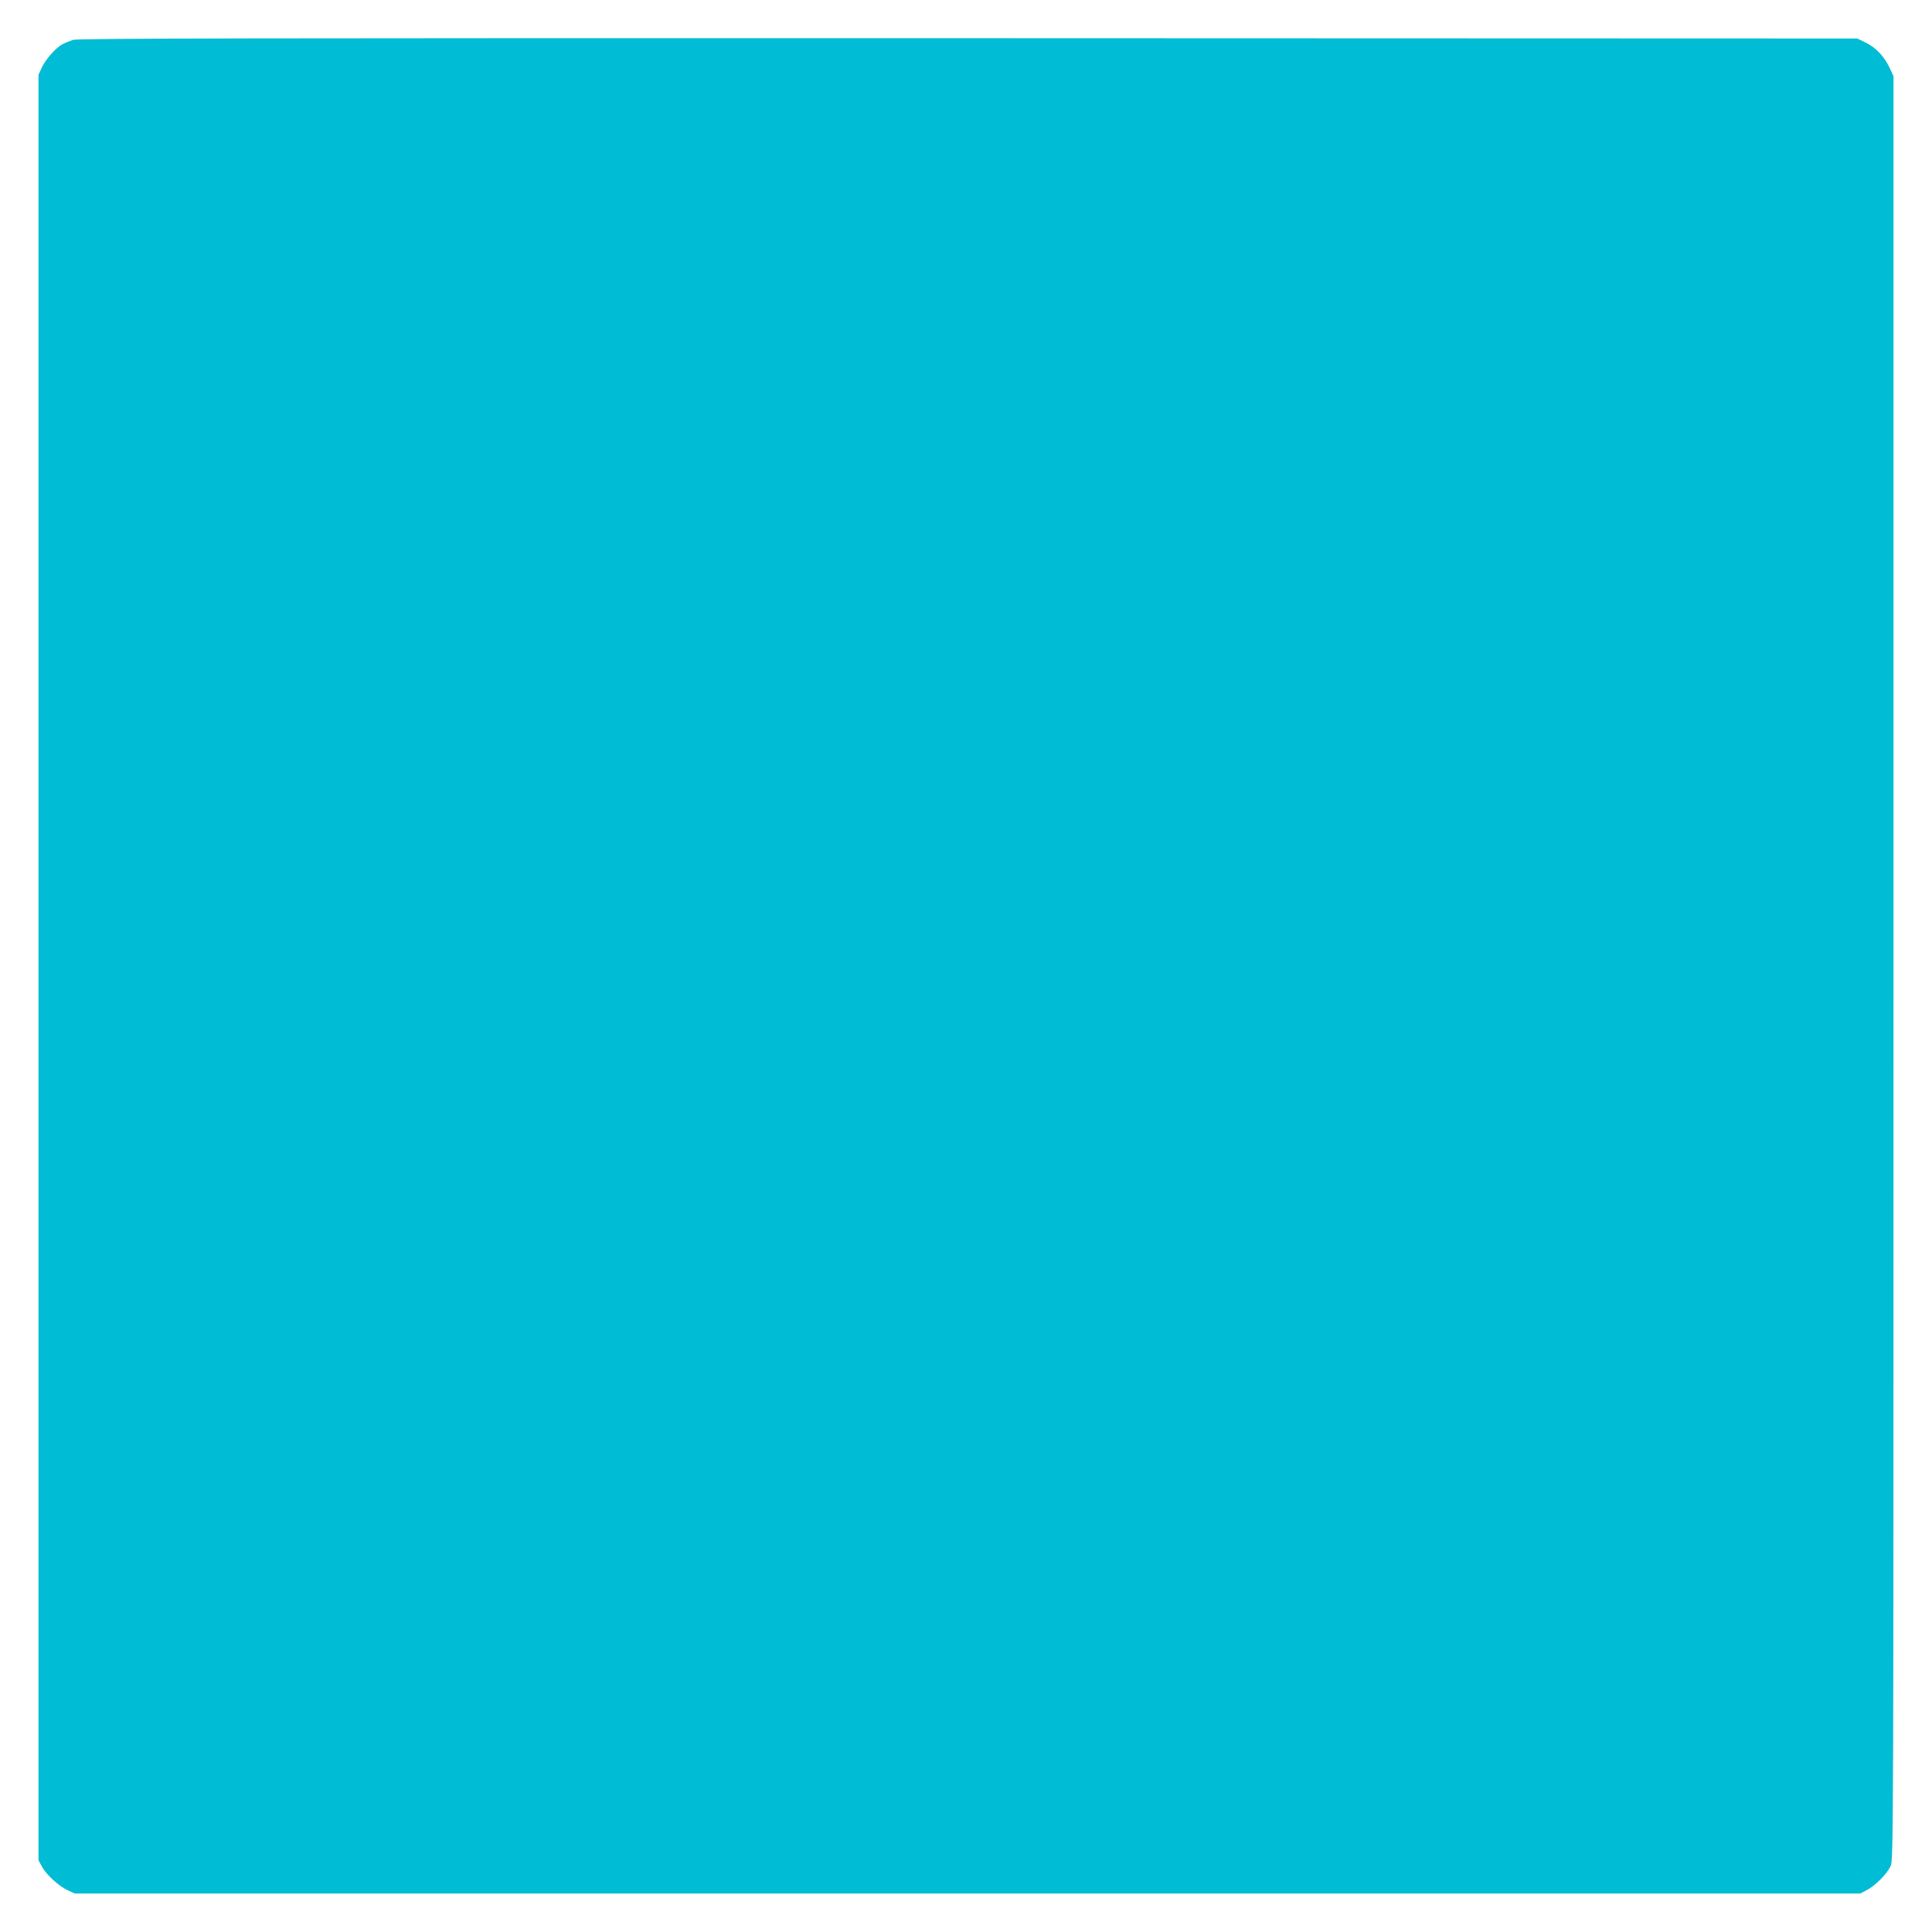
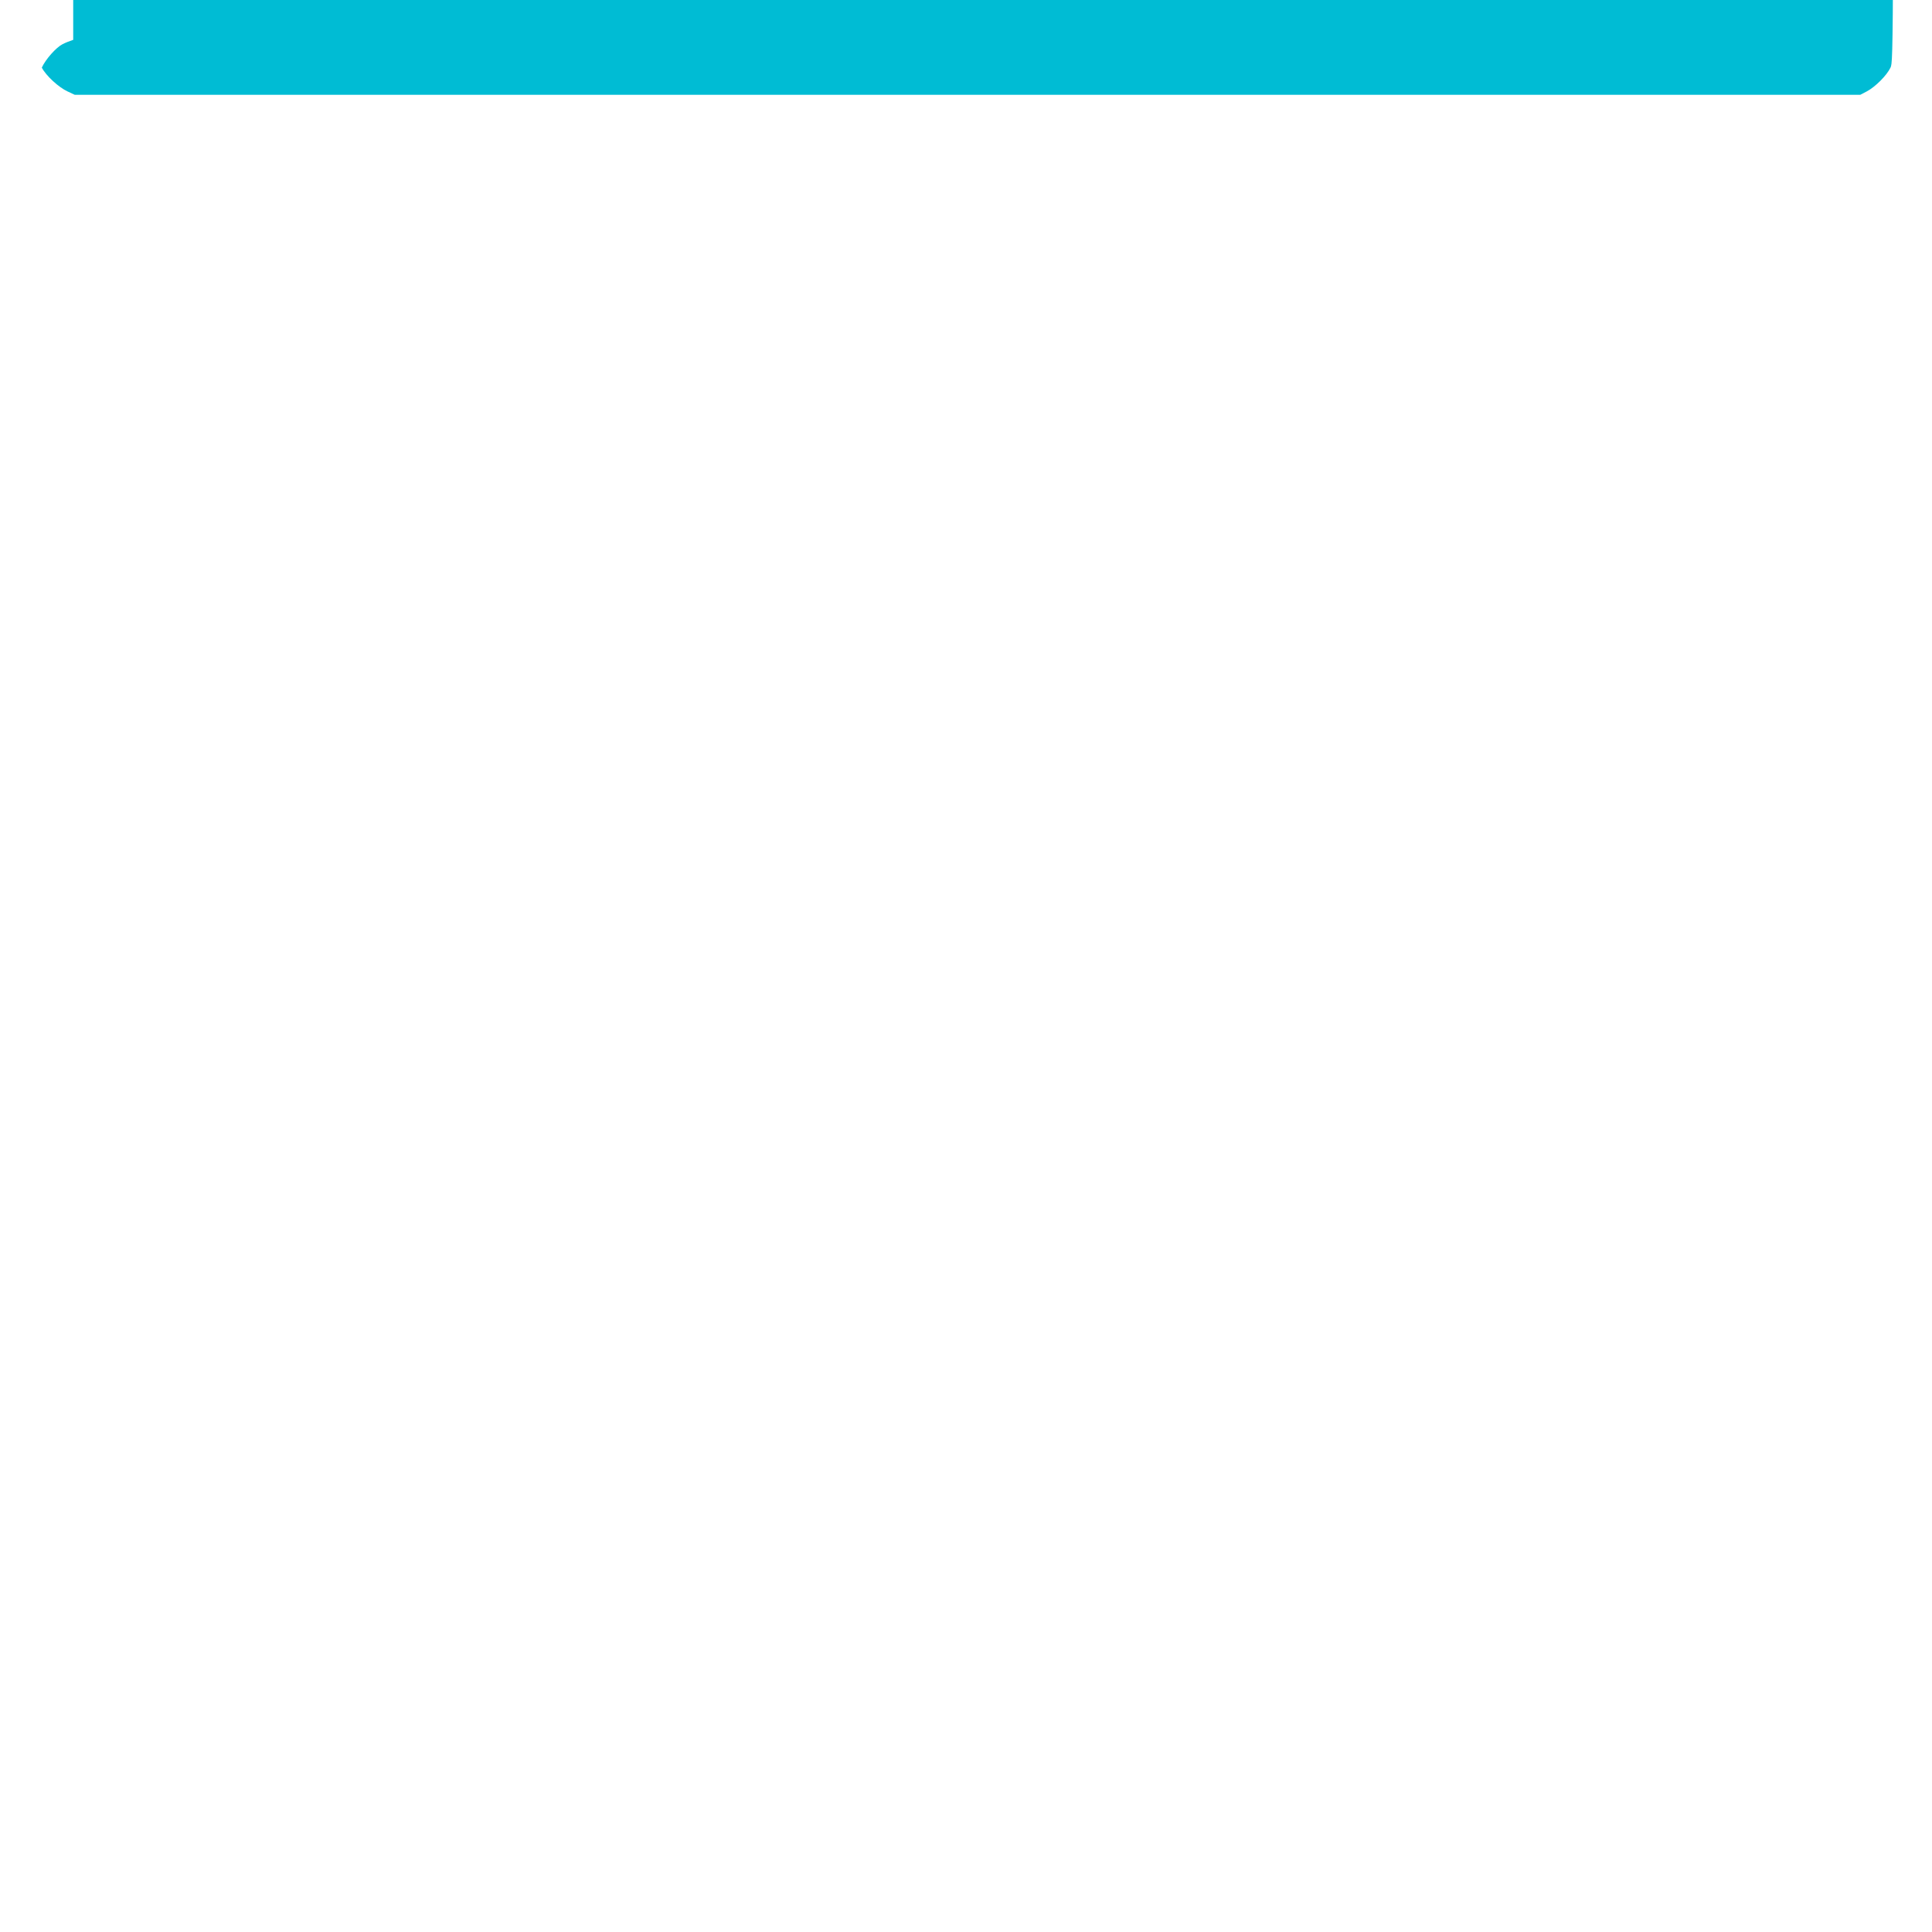
<svg xmlns="http://www.w3.org/2000/svg" version="1.0" width="1280pt" height="1280pt" viewBox="0 0 1280 1280" preserveAspectRatio="xMidYMid meet">
  <g transform="translate(0,1280) scale(0.1,-0.1)" fill="#00bcd4" stroke="none">
-     <path d="M485 12536 c-22 -7 -54 -20 -71 -29 -43 -22 -112 -100 -137 -155 l-22 -47 0 -5915 0 -5915 22 -40 c28 -54 112 -131 171 -158 l47 -22 5915 0 5915 0 44 23 c56 30 131 105 156 157 20 40 20 89 20 5950 l0 5910 -26 56 c-36 76 -90 133 -157 166 l-57 28 -5890 2 c-4730 1 -5898 -1 -5930 -11z" />
+     <path d="M485 12536 c-22 -7 -54 -20 -71 -29 -43 -22 -112 -100 -137 -155 c28 -54 112 -131 171 -158 l47 -22 5915 0 5915 0 44 23 c56 30 131 105 156 157 20 40 20 89 20 5950 l0 5910 -26 56 c-36 76 -90 133 -157 166 l-57 28 -5890 2 c-4730 1 -5898 -1 -5930 -11z" />
  </g>
</svg>